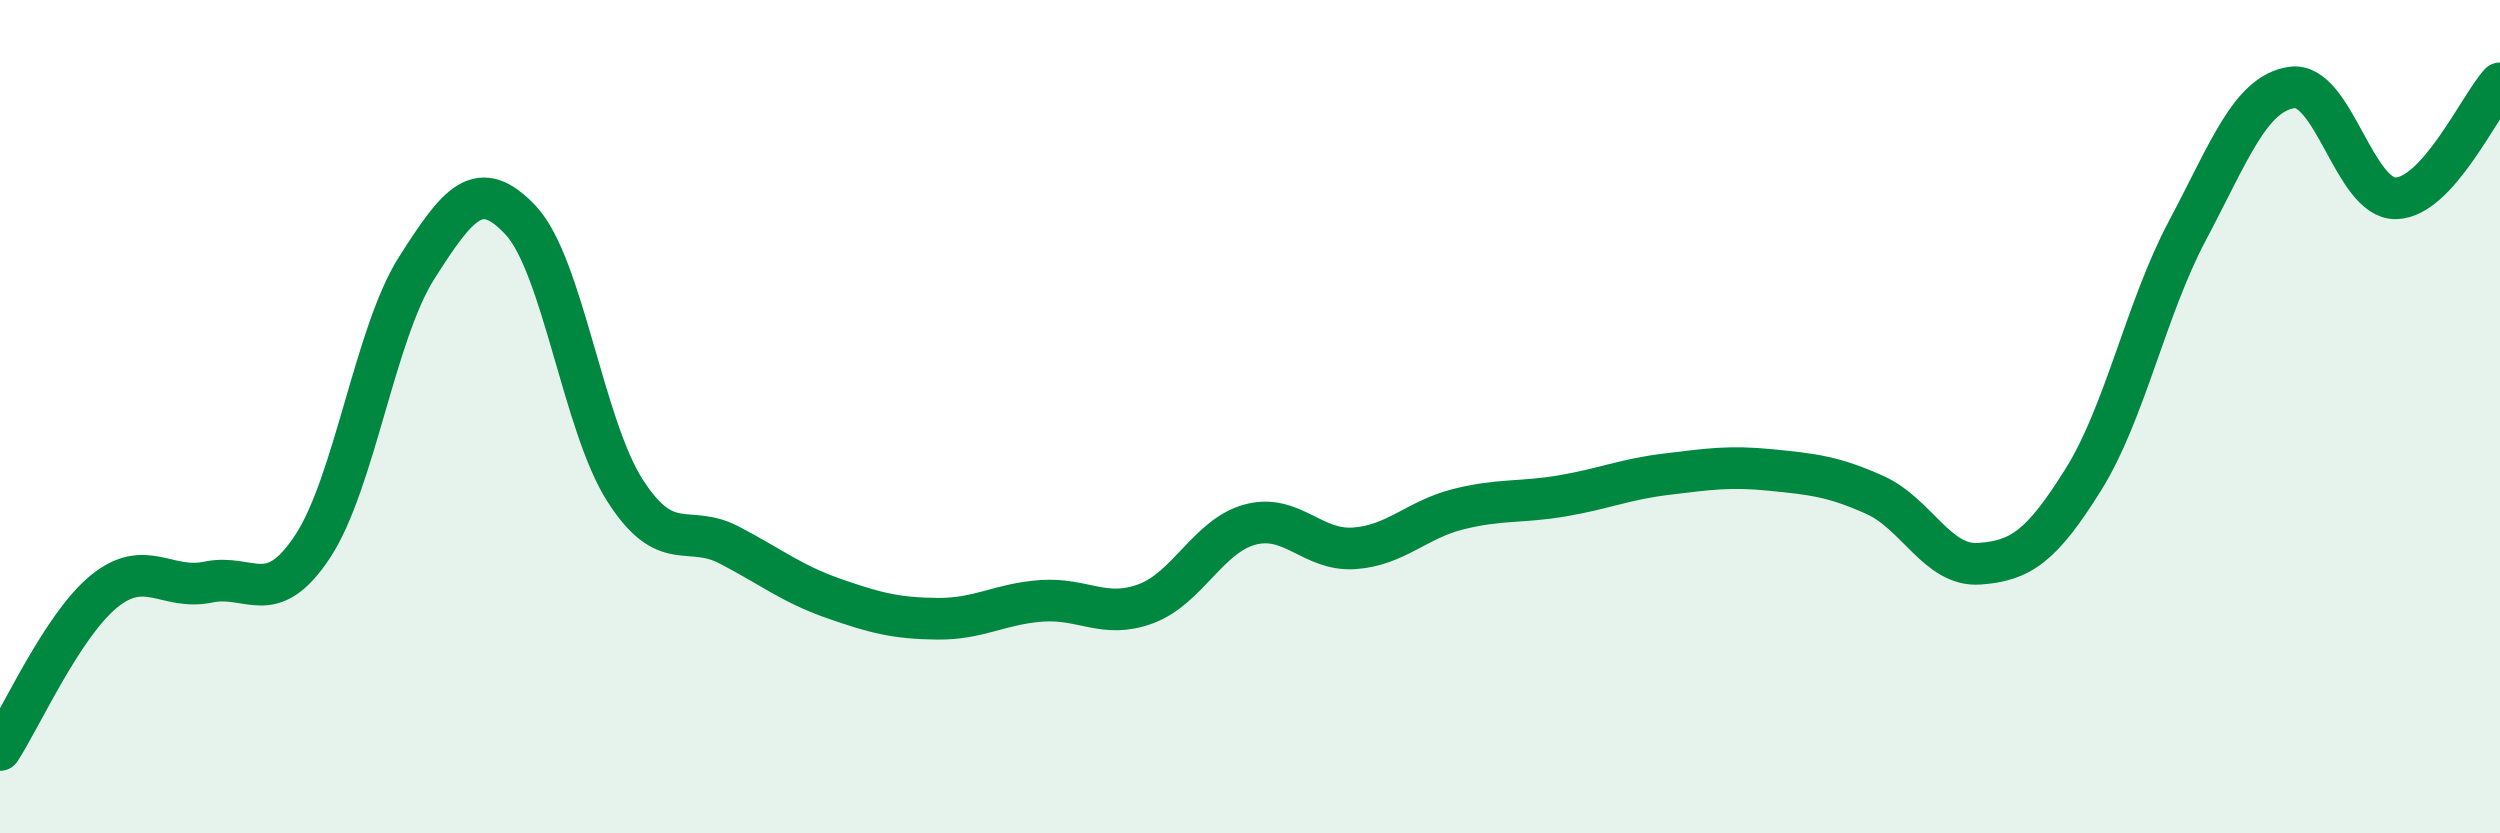
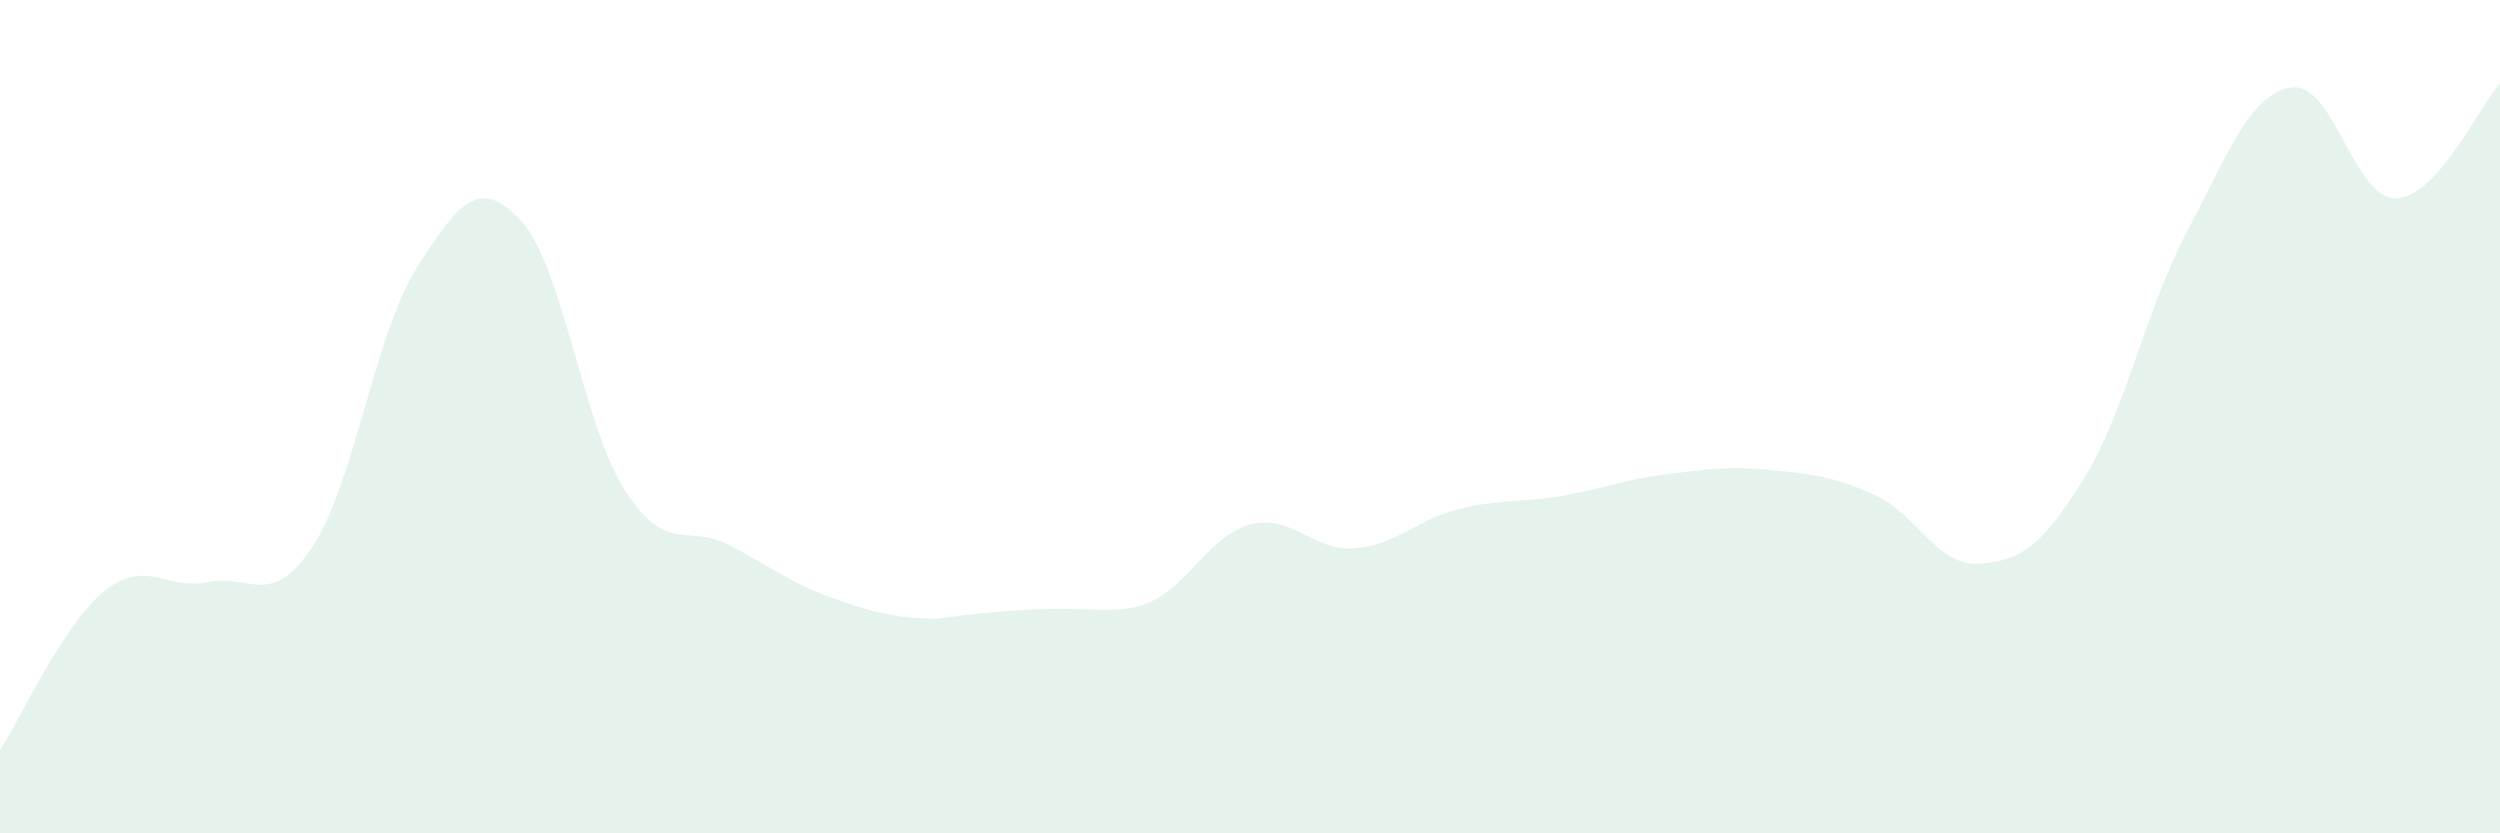
<svg xmlns="http://www.w3.org/2000/svg" width="60" height="20" viewBox="0 0 60 20">
-   <path d="M 0,18 C 0.5,17.24 1.5,15 2.5,14.19 C 3.5,13.38 4,14.18 5,13.97 C 6,13.76 6.5,14.63 7.5,13.12 C 8.5,11.61 9,8 10,6.43 C 11,4.86 11.5,4.22 12.5,5.29 C 13.5,6.36 14,10.21 15,11.77 C 16,13.33 16.5,12.56 17.5,13.08 C 18.5,13.6 19,14.01 20,14.36 C 21,14.71 21.5,14.84 22.5,14.85 C 23.5,14.86 24,14.49 25,14.42 C 26,14.35 26.5,14.86 27.5,14.49 C 28.5,14.12 29,12.86 30,12.59 C 31,12.32 31.5,13.23 32.5,13.16 C 33.5,13.09 34,12.47 35,12.22 C 36,11.97 36.5,12.07 37.5,11.9 C 38.5,11.73 39,11.5 40,11.38 C 41,11.26 41.5,11.18 42.5,11.28 C 43.5,11.38 44,11.43 45,11.88 C 46,12.33 46.5,13.6 47.5,13.53 C 48.5,13.46 49,13.11 50,11.51 C 51,9.91 51.5,7.41 52.5,5.53 C 53.5,3.65 54,2.25 55,2.1 C 56,1.95 56.5,4.78 57.5,4.76 C 58.5,4.74 59.5,2.55 60,2L60 20L0 20Z" fill="#008740" opacity="0.1" stroke-linecap="round" stroke-linejoin="round" />
-   <path d="M 0,18 C 0.5,17.24 1.5,15 2.5,14.19 C 3.5,13.38 4,14.18 5,13.97 C 6,13.76 6.5,14.63 7.5,13.12 C 8.5,11.61 9,8 10,6.43 C 11,4.86 11.5,4.22 12.5,5.29 C 13.5,6.36 14,10.21 15,11.77 C 16,13.33 16.5,12.56 17.5,13.08 C 18.5,13.6 19,14.01 20,14.36 C 21,14.71 21.5,14.84 22.5,14.85 C 23.5,14.86 24,14.49 25,14.42 C 26,14.35 26.5,14.86 27.5,14.49 C 28.5,14.12 29,12.86 30,12.59 C 31,12.32 31.5,13.23 32.5,13.16 C 33.5,13.09 34,12.47 35,12.22 C 36,11.97 36.5,12.07 37.5,11.9 C 38.5,11.73 39,11.5 40,11.38 C 41,11.26 41.5,11.18 42.5,11.28 C 43.5,11.38 44,11.43 45,11.88 C 46,12.33 46.5,13.6 47.5,13.53 C 48.5,13.46 49,13.11 50,11.51 C 51,9.91 51.5,7.41 52.5,5.53 C 53.5,3.65 54,2.25 55,2.1 C 56,1.95 56.5,4.78 57.5,4.76 C 58.5,4.74 59.5,2.55 60,2" stroke="#008740" stroke-width="1" fill="none" stroke-linecap="round" stroke-linejoin="round" />
+   <path d="M 0,18 C 0.5,17.24 1.5,15 2.5,14.19 C 3.5,13.38 4,14.18 5,13.97 C 6,13.76 6.5,14.63 7.5,13.12 C 8.5,11.61 9,8 10,6.43 C 11,4.86 11.5,4.22 12.5,5.29 C 13.5,6.36 14,10.21 15,11.77 C 16,13.33 16.5,12.56 17.5,13.08 C 18.5,13.6 19,14.01 20,14.36 C 21,14.71 21.5,14.84 22.5,14.85 C 26,14.35 26.5,14.86 27.5,14.49 C 28.5,14.12 29,12.86 30,12.59 C 31,12.32 31.5,13.23 32.5,13.16 C 33.5,13.09 34,12.47 35,12.22 C 36,11.97 36.5,12.07 37.5,11.9 C 38.5,11.73 39,11.5 40,11.38 C 41,11.26 41.5,11.18 42.5,11.28 C 43.5,11.38 44,11.43 45,11.88 C 46,12.33 46.5,13.6 47.5,13.53 C 48.5,13.46 49,13.11 50,11.51 C 51,9.91 51.5,7.41 52.5,5.53 C 53.5,3.65 54,2.25 55,2.1 C 56,1.95 56.5,4.78 57.5,4.76 C 58.5,4.74 59.5,2.55 60,2L60 20L0 20Z" fill="#008740" opacity="0.1" stroke-linecap="round" stroke-linejoin="round" />
</svg>